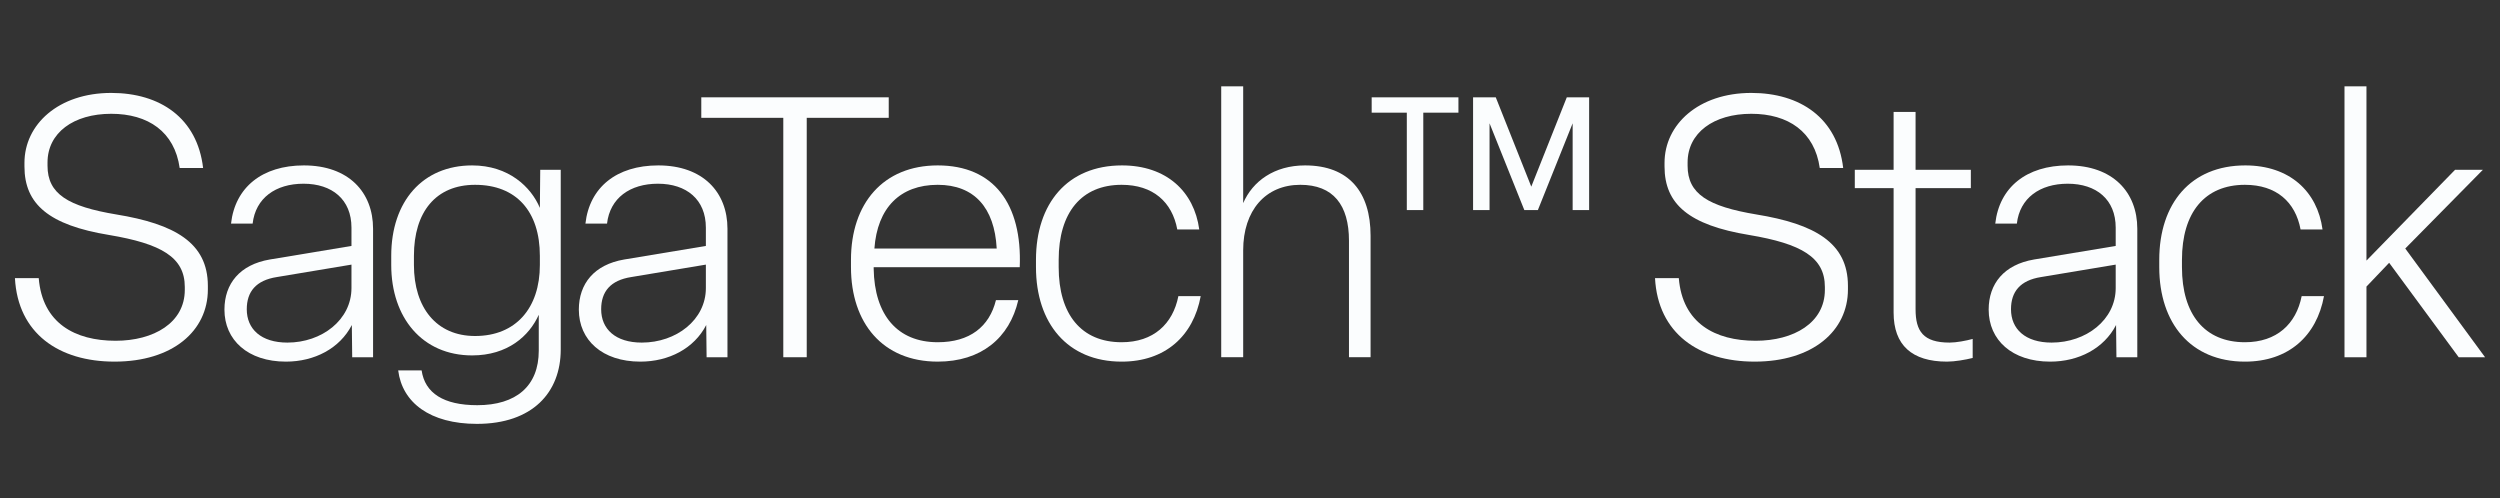
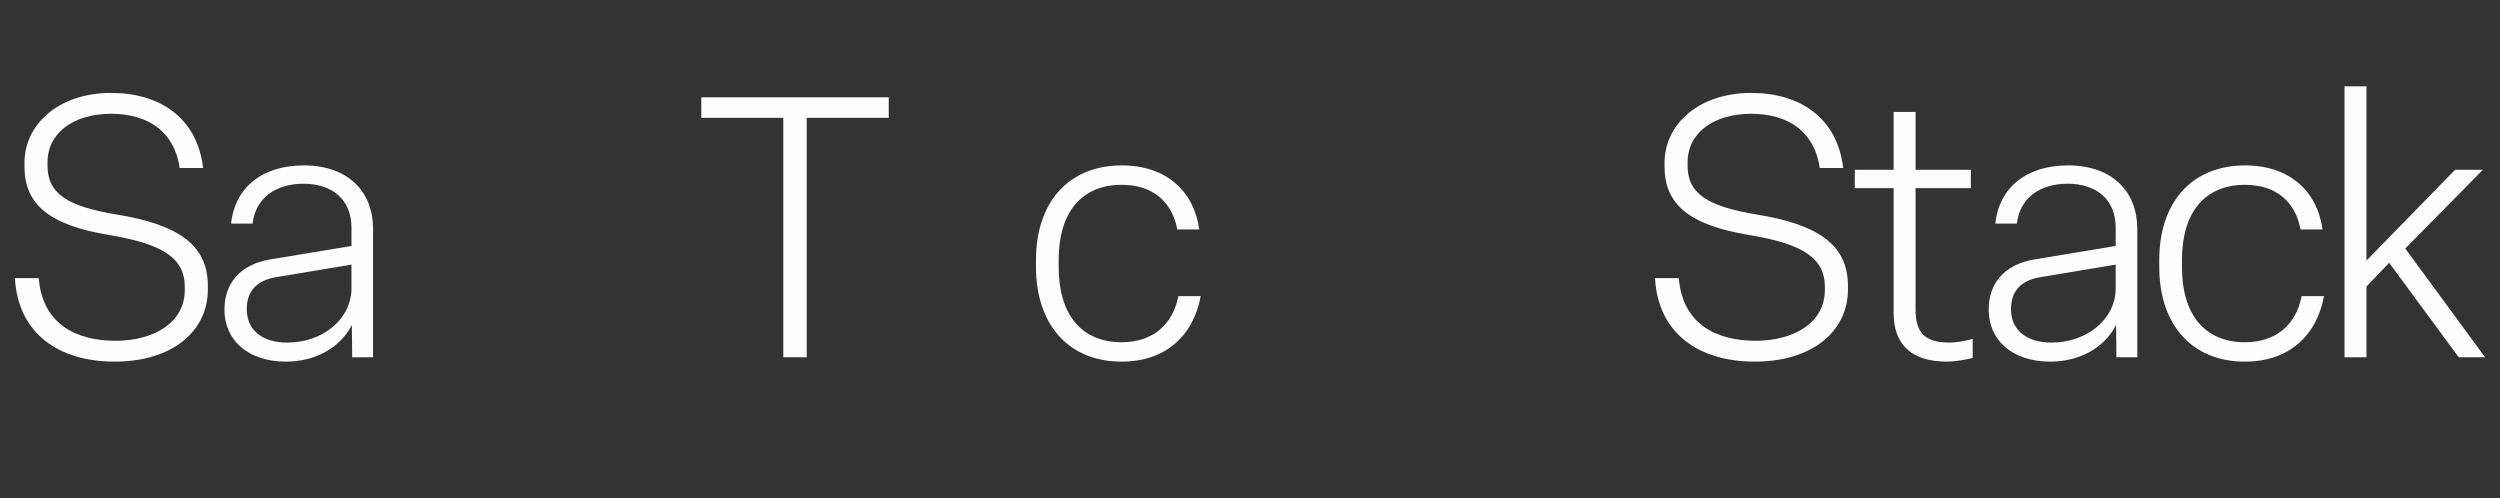
<svg xmlns="http://www.w3.org/2000/svg" id="Layer_1" data-name="Layer 1" version="1.1" viewBox="0 0 1224 244">
  <rect x="0" y="0" width="1224" height="244" fill="#333333" stroke="none" />
  <defs>
    <style>
      .cls-1 {
        fill: #fbfdfe;
        stroke-width: 0px;
      }
    </style>
  </defs>
  <path class="cls-1" d="M7.312,136.188h11.65c1.792,22.045,17.744,30.649,37.638,30.649,18.64,0,33.875-8.782,33.875-24.913v-1.434c0-14.518-11.471-21.149-37.101-25.451-29.394-4.839-41.402-15.056-41.402-33.516v-1.792c0-18.819,16.668-34.233,42.478-34.233,23.838,0,42.12,12.188,44.987,36.742h-11.471c-2.509-17.744-15.414-26.526-33.516-26.526-18.461,0-31.186,9.32-31.186,23.838v1.613c0,13.801,10.037,19.895,33.696,23.838,28.498,4.661,44.808,13.801,44.808,34.951v1.792c0,20.254-17.206,35.309-45.704,35.309-27.243,0-47.317-13.801-48.751-40.865Z" />
  <path class="cls-1" d="M109.887,151.602c0-12.725,7.528-22.045,22.225-24.555l39.968-6.632v-8.962c0-13.801-9.499-21.507-23.479-21.507-13.621,0-23.479,6.99-24.913,19.536h-10.575c1.971-17.744,15.235-28.498,35.667-28.498,21.866,0,33.875,13.084,33.875,31.007v62.91h-10.216l-.179-15.773c-5.915,11.471-18.282,17.923-32.262,17.923-18.64,0-30.111-10.575-30.111-25.451ZM172.08,141.027v-11.471l-36.563,6.094c-10.216,1.613-14.697,7.169-14.697,15.773,0,9.678,6.99,16.31,19.895,16.31,16.848,0,31.365-11.113,31.365-26.706Z" />
-   <path class="cls-1" d="M194.955,181.354h11.471c1.613,11.113,10.754,17.027,27.243,17.027,18.999,0,30.111-9.32,30.111-26.705v-17.565c-4.66,10.396-15.235,19.895-32.62,19.895-24.375,0-39.61-18.46-39.61-44.27v-4.48c0-26.706,15.414-44.27,39.61-44.27,17.923,0,28.856,10.575,33.158,20.79l.179-18.64h10.037v88.003c0,20.97-13.801,36.383-41.044,36.383-22.942,0-36.563-10.395-38.535-26.168ZM264.317,129.736v-4.48c0-21.687-11.471-34.771-31.724-34.771-19.178,0-29.932,13.263-29.932,34.771v4.48c0,20.791,10.933,34.771,29.932,34.771,20.074,0,31.724-13.801,31.724-34.771Z" />
-   <path class="cls-1" d="M283.399,151.602c0-12.725,7.528-22.045,22.225-24.555l39.969-6.632v-8.962c0-13.801-9.5-21.507-23.48-21.507-13.621,0-23.479,6.99-24.913,19.536h-10.575c1.971-17.744,15.234-28.498,35.667-28.498,21.866,0,33.875,13.084,33.875,31.007v62.91h-10.217l-.179-15.773c-5.914,11.471-18.281,17.923-32.261,17.923-18.641,0-30.111-10.575-30.111-25.451ZM345.593,141.027v-11.471l-36.564,6.094c-10.216,1.613-14.697,7.169-14.697,15.773,0,9.678,6.99,16.31,19.895,16.31,16.847,0,31.366-11.113,31.366-26.706Z" />
  <path class="cls-1" d="M383.503,174.902V57.685h-40.148v-10.037h91.766v10.037h-40.148v117.217h-11.471Z" />
-   <path class="cls-1" d="M416.638,130.812v-3.585c0-27.601,15.773-46.241,42.478-46.241,27.422,0,41.402,18.819,40.148,49.826h-71.513v.717c.358,22.762,11.65,36.025,31.366,36.025,15.593,0,25.271-7.528,28.498-20.612h10.933c-4.302,18.64-18.282,30.111-39.431,30.111-26.885,0-42.478-18.819-42.478-46.241ZM487.972,121.671v-.179c-1.075-19.715-10.933-31.007-28.856-31.007-18.461,0-29.573,11.291-31.008,31.186h59.863Z" />
  <path class="cls-1" d="M507.215,130.812v-3.585c0-27.601,15.414-46.241,42.12-46.241,21.687,0,35.309,12.725,37.818,31.365h-10.754c-2.509-13.442-11.83-21.866-27.243-21.866-19.715,0-30.827,13.621-30.827,36.742v3.585c0,23.121,11.112,36.742,30.827,36.742,15.593,0,25.093-8.962,27.781-22.583h10.933c-3.585,19.536-17.386,32.082-38.714,32.082-26.526,0-41.94-18.819-41.94-46.241Z" />
-   <path class="cls-1" d="M597.906,174.902V42.271h10.754v57.175c4.66-10.754,15.234-18.46,30.29-18.46,21.507,0,32.082,13.084,32.082,34.412v59.504h-10.575v-56.995c0-17.565-7.706-27.423-23.837-27.423-17.028,0-27.96,12.546-27.96,32.082v52.335h-10.754Z" />
-   <path class="cls-1" d="M688.777,102.851v-47.676h-17.206v-7.528h42.478v7.528h-17.206v47.676h-8.066ZM721.218,102.851v-55.203h11.112l17.386,43.733,17.386-43.733h10.933v55.203h-8.066v-42.478l-17.027,42.478h-6.632l-17.027-42.478v42.478h-8.065Z" />
  <path class="cls-1" d="M810.294,136.188h11.649c1.792,22.045,17.744,30.649,37.639,30.649,18.64,0,33.874-8.782,33.874-24.913v-1.434c0-14.518-11.471-21.149-37.101-25.451-29.394-4.839-41.402-15.056-41.402-33.516v-1.792c0-18.819,16.669-34.233,42.478-34.233,23.838,0,42.12,12.188,44.987,36.742h-11.471c-2.509-17.744-15.414-26.526-33.516-26.526-18.46,0-31.186,9.32-31.186,23.838v1.613c0,13.801,10.037,19.895,33.696,23.838,28.498,4.661,44.808,13.801,44.808,34.951v1.792c0,20.254-17.206,35.309-45.704,35.309-27.243,0-47.317-13.801-48.75-40.865Z" />
  <path class="cls-1" d="M927.11,153.036v-60.939h-18.998v-8.962h18.998v-28.318h10.754v28.318h27.064v8.962h-27.064v59.326c0,10.754,3.764,16.31,16.669,16.31,3.226,0,8.065-.896,11.291-1.792v9.32c-3.584.895-8.782,1.792-12.546,1.792-17.206,0-26.168-8.065-26.168-24.016Z" />
  <path class="cls-1" d="M973.651,151.602c0-12.725,7.528-22.045,22.225-24.555l39.969-6.632v-8.962c0-13.801-9.5-21.507-23.48-21.507-13.621,0-23.479,6.99-24.913,19.536h-10.575c1.971-17.744,15.234-28.498,35.667-28.498,21.866,0,33.875,13.084,33.875,31.007v62.91h-10.217l-.179-15.773c-5.914,11.471-18.281,17.923-32.261,17.923-18.641,0-30.111-10.575-30.111-25.451ZM1035.845,141.027v-11.471l-36.564,6.094c-10.216,1.613-14.697,7.169-14.697,15.773,0,9.678,6.99,16.31,19.895,16.31,16.847,0,31.366-11.113,31.366-26.706Z" />
  <path class="cls-1" d="M1057.173,130.812v-3.585c0-27.601,15.414-46.241,42.12-46.241,21.687,0,35.309,12.725,37.818,31.365h-10.754c-2.509-13.442-11.83-21.866-27.243-21.866-19.715,0-30.827,13.621-30.827,36.742v3.585c0,23.121,11.112,36.742,30.827,36.742,15.593,0,25.093-8.962,27.781-22.583h10.933c-3.585,19.536-17.386,32.082-38.714,32.082-26.526,0-41.94-18.819-41.94-46.241Z" />
  <path class="cls-1" d="M1158.617,140.311v34.592h-10.754V42.271h10.754v85.314l43.374-44.449h13.621l-37.997,38.535,39.073,53.232h-12.904l-34.054-46.242-11.112,11.65Z" />
</svg>